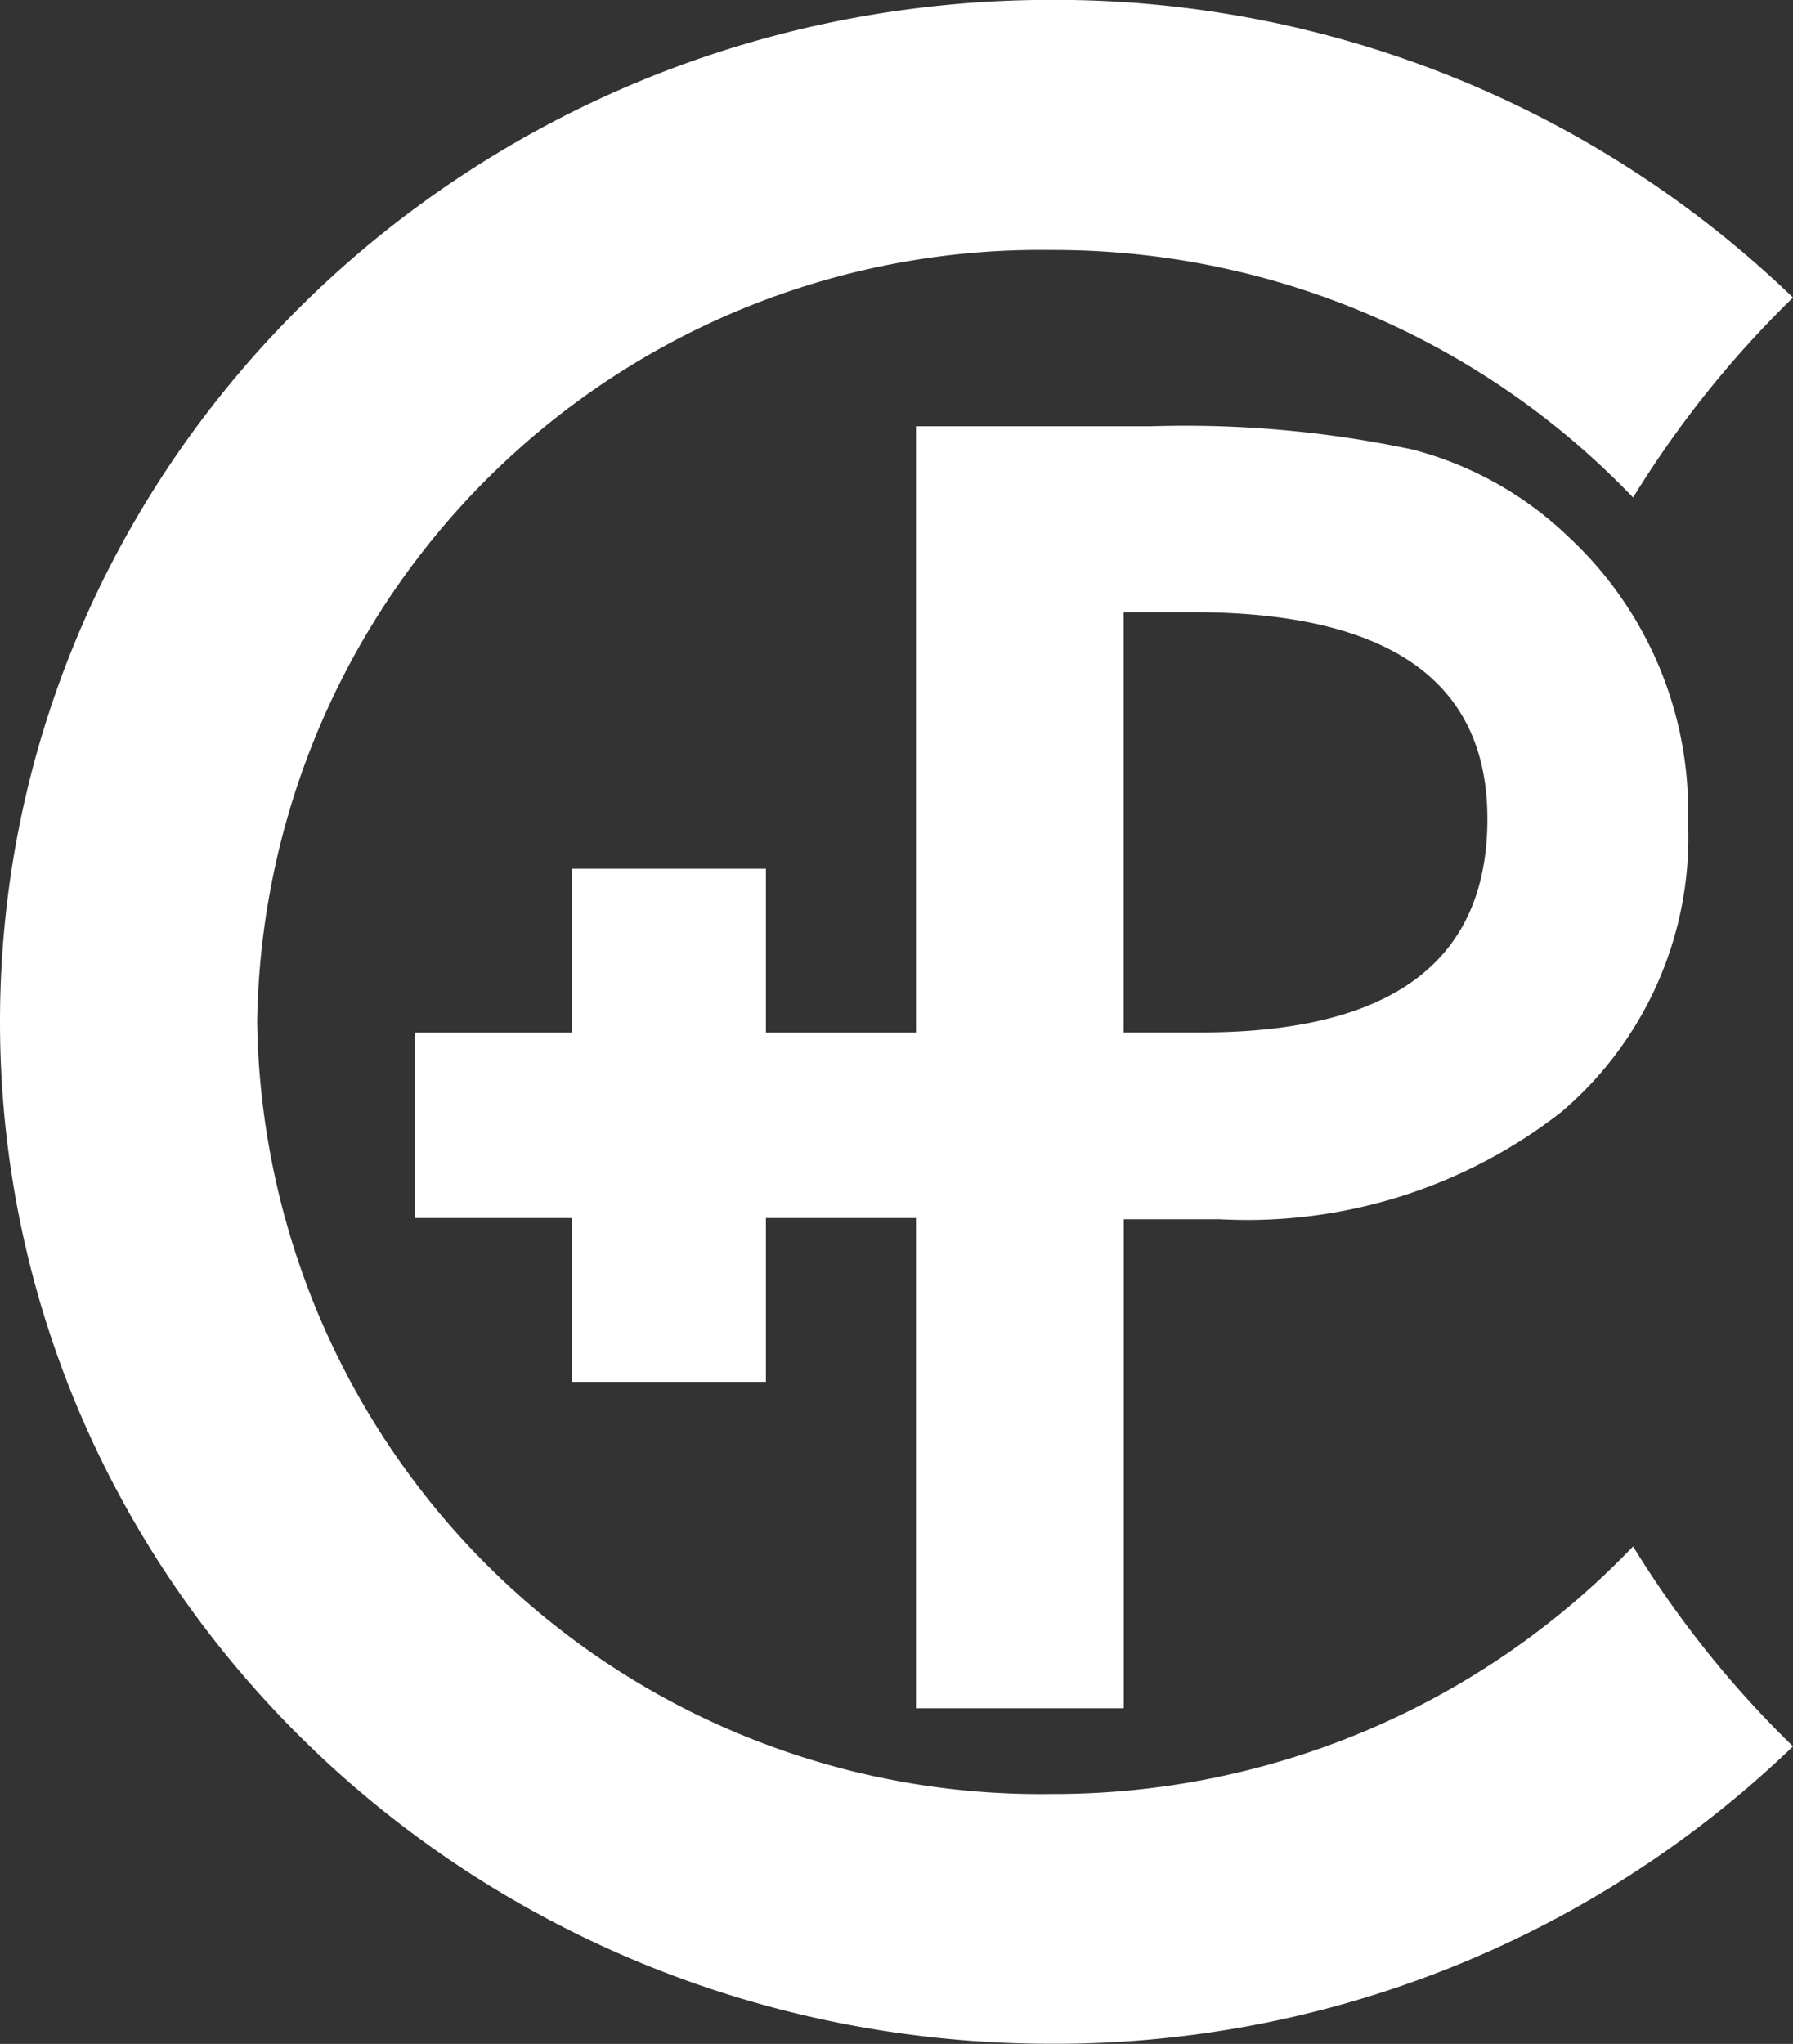
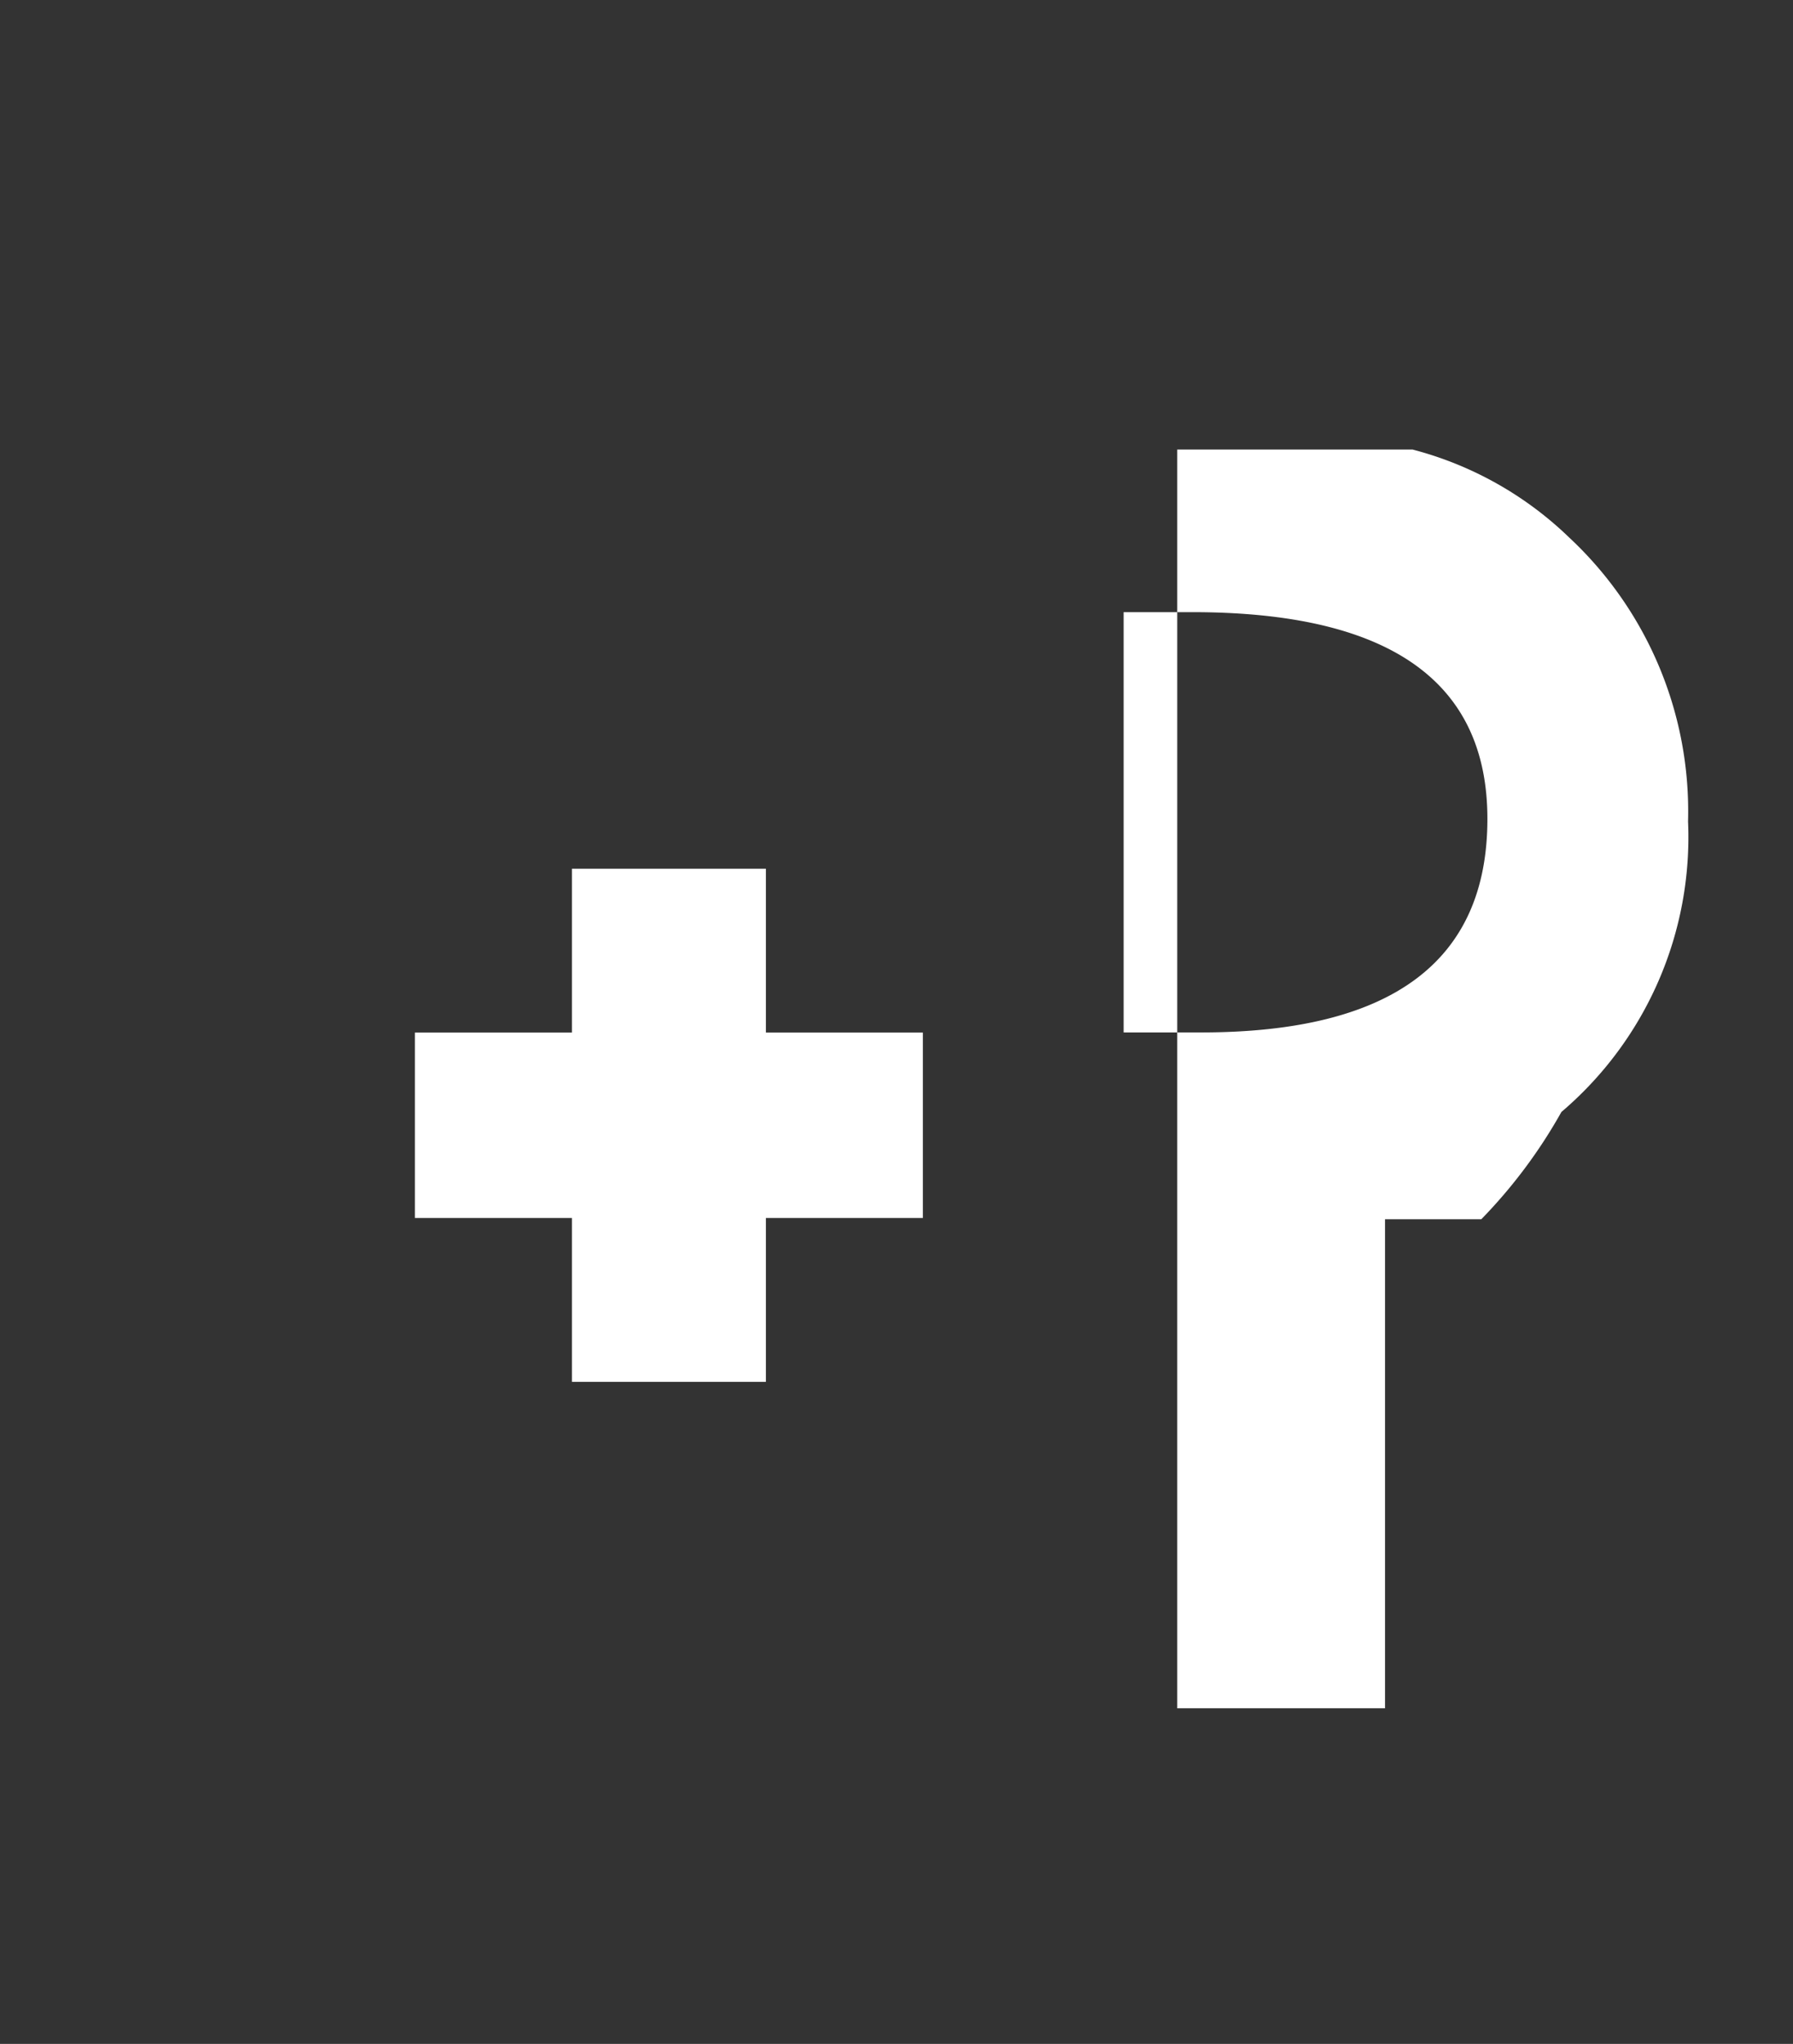
<svg xmlns="http://www.w3.org/2000/svg" width="40.367" height="46" viewBox="0 0 40.367 46">
  <rect x="0" y="0" width="40.367" height="46" fill="#333333" stroke="none" />
  <defs>
    <clipPath id="clip-path">
      <path id="Pfad_3" data-name="Pfad 3" d="M0,0H40.367V-46H0Z" fill="none" />
    </clipPath>
  </defs>
  <g id="Gruppe_5" data-name="Gruppe 5" transform="translate(0 46)">
    <g id="Gruppe_3" data-name="Gruppe 3" clip-path="url(#clip-path)">
      <g id="Gruppe_1" data-name="Gruppe 1" transform="translate(40.367 -39.303)">
-         <path id="Pfad_1" data-name="Pfad 1" d="M0,0A23.952,23.952,0,0,0-16.694-6.7c-13.074,0-23.673,10.3-23.673,23s10.6,23,23.673,23A23.95,23.95,0,0,0,0,32.607a23.2,23.2,0,0,1-3.6-4.5,18.057,18.057,0,0,1-13.1,5.572A17.635,17.635,0,0,1-34.577,16.3,17.635,17.635,0,0,1-16.694-1.071,18.057,18.057,0,0,1-3.6,4.5,23.2,23.2,0,0,1,0,0" fill="#fff" />
-       </g>
+         </g>
      <g id="Gruppe_2" data-name="Gruppe 2" transform="translate(38.004 -27.513)">
-         <path id="Pfad_2" data-name="Pfad 2" d="M0,0A8.422,8.422,0,0,0-2.67-6.384,7.957,7.957,0,0,0-6.2-8.369a24.654,24.654,0,0,0-5.882-.525h-5.3V19.96h4.678V8.953h2.168A11.509,11.509,0,0,0-2.851,6.539,8.118,8.118,0,0,0,0,0M-4.517-.058q0,4.806-6.444,4.807h-1.746V-4.71h1.545q6.645,0,6.645,4.652" fill="#fff" />
+         <path id="Pfad_2" data-name="Pfad 2" d="M0,0A8.422,8.422,0,0,0-2.67-6.384,7.957,7.957,0,0,0-6.2-8.369h-5.3V19.96h4.678V8.953h2.168A11.509,11.509,0,0,0-2.851,6.539,8.118,8.118,0,0,0,0,0M-4.517-.058q0,4.806-6.444,4.807h-1.746V-4.71h1.545q6.645,0,6.645,4.652" fill="#fff" />
      </g>
    </g>
    <g id="Gruppe_4" data-name="Gruppe 4" transform="translate(12.877 -18.588)">
      <path id="Pfad_4" data-name="Pfad 4" d="M0,0V3.688H4.366V0H7.9V-4.173H4.366V-7.861H0v3.688H-3.536V0Z" fill="#fff" />
    </g>
  </g>
</svg>